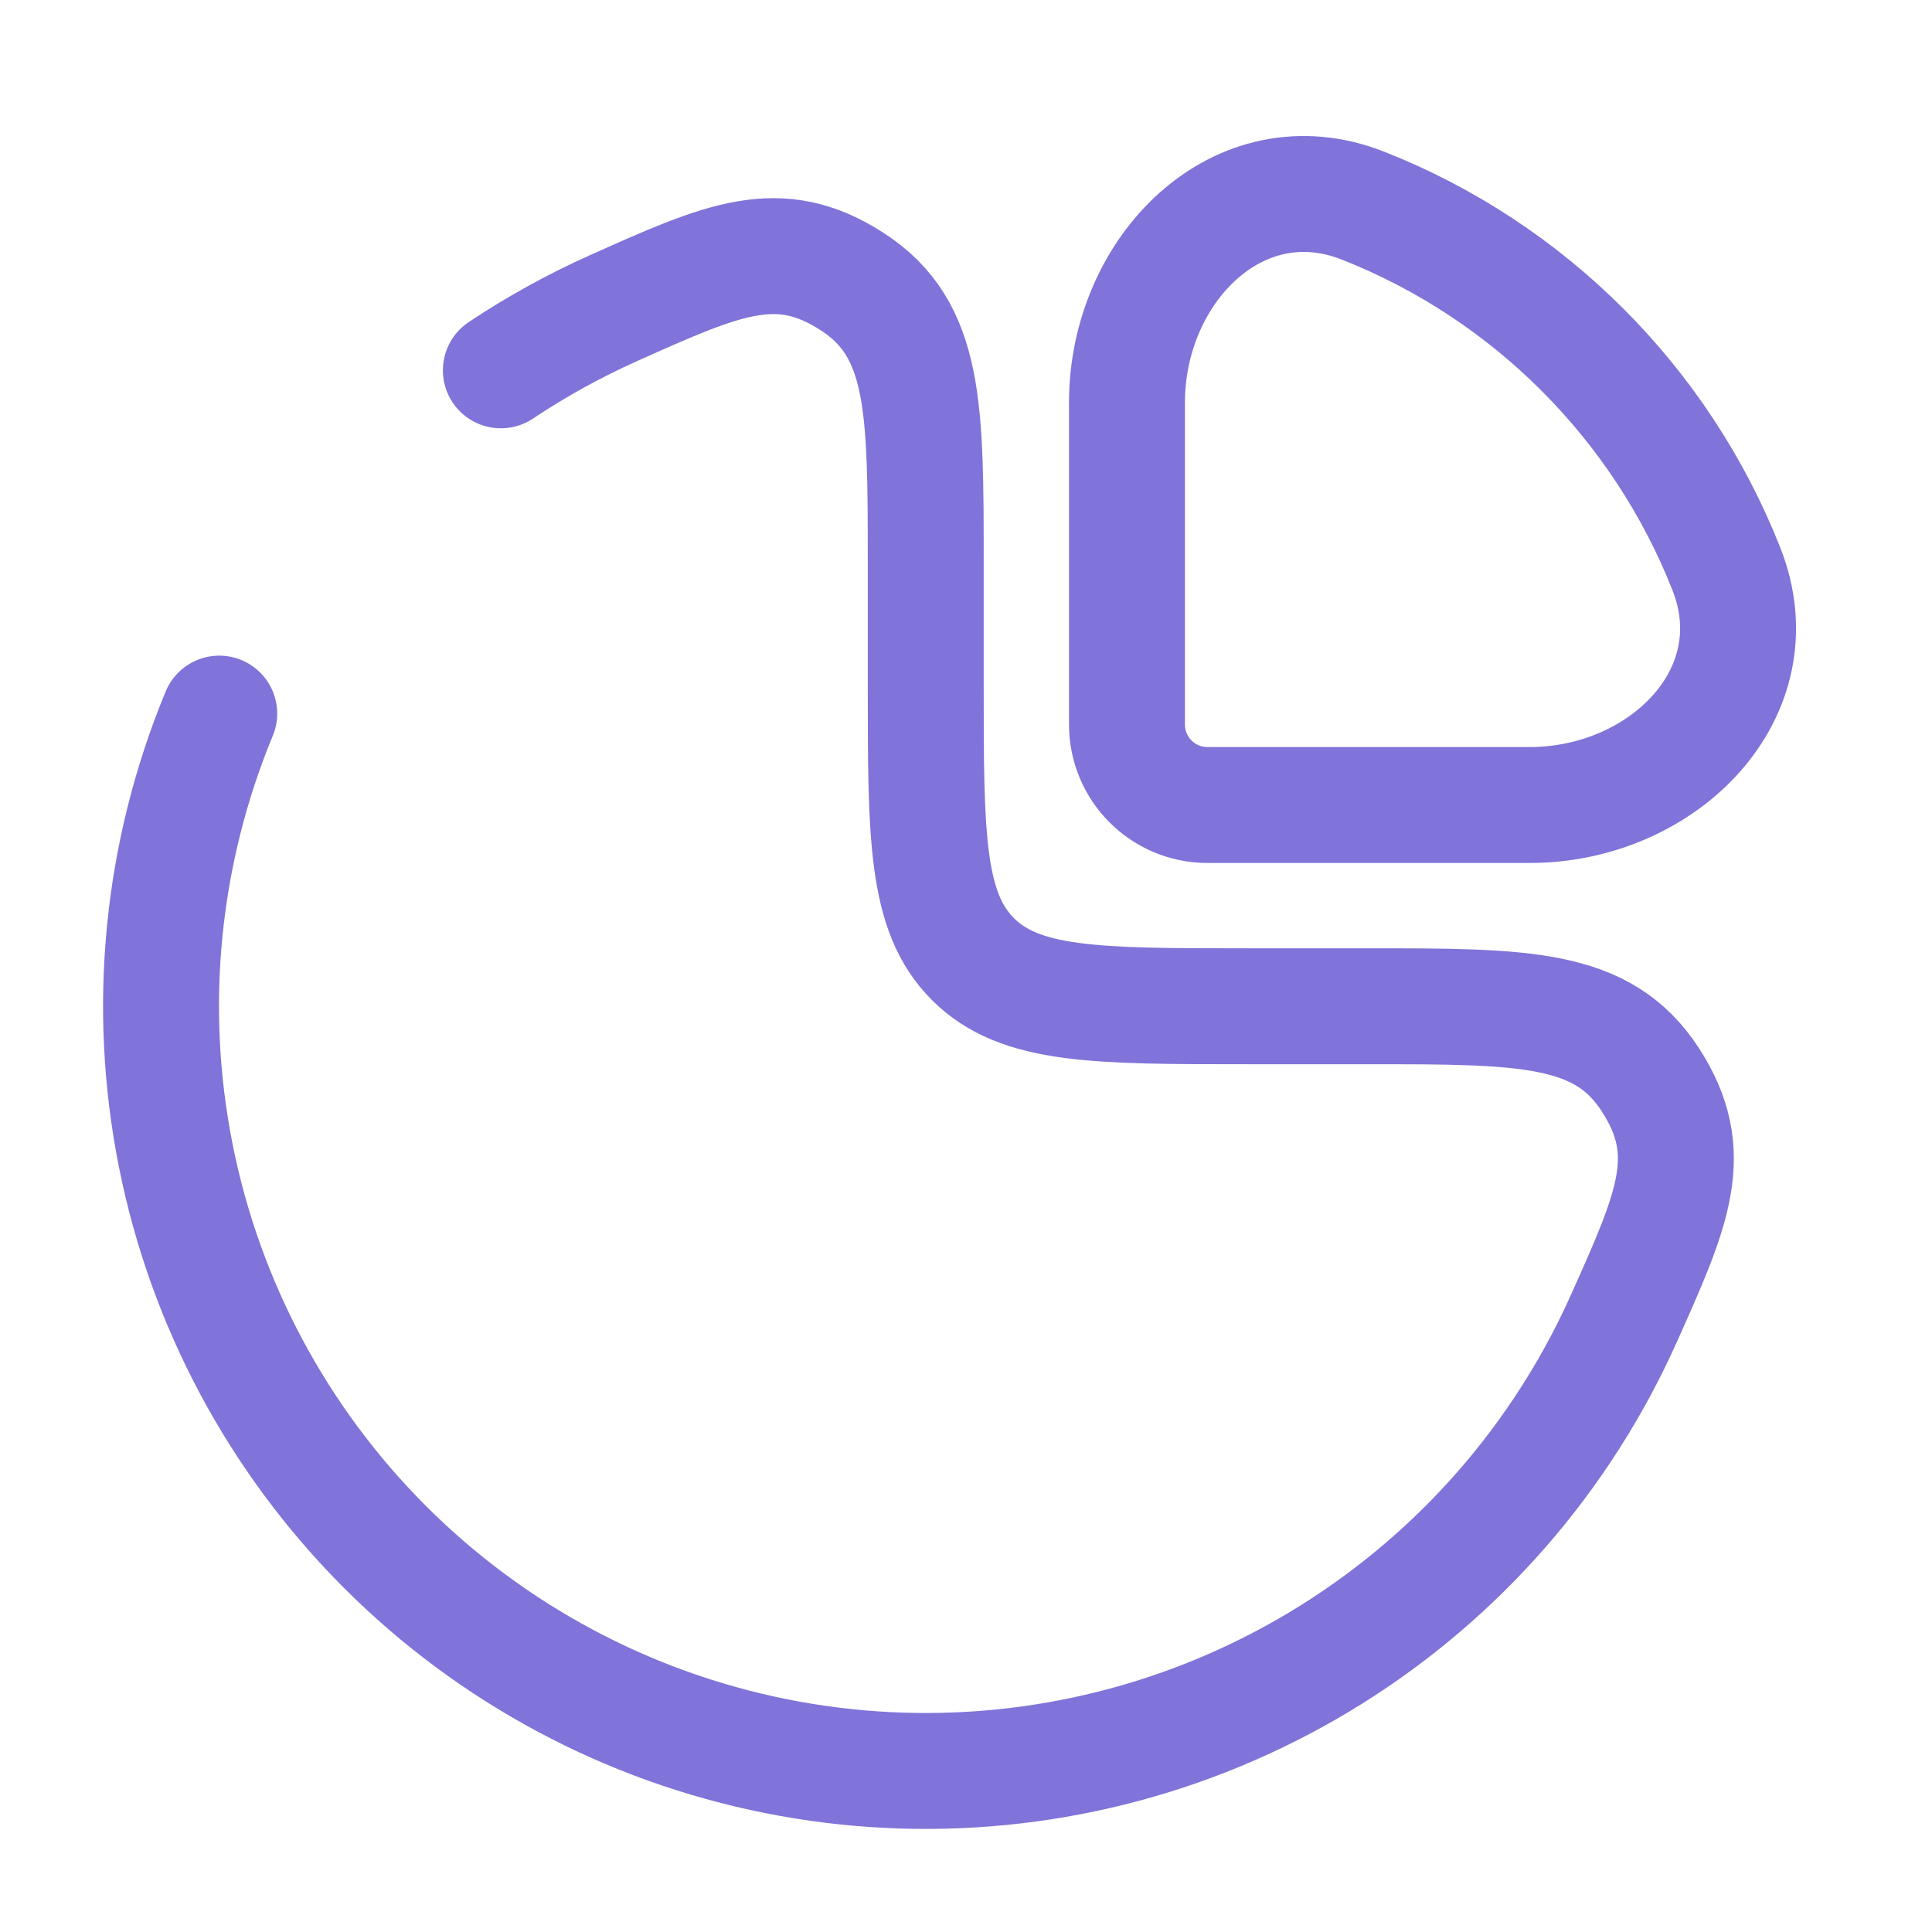
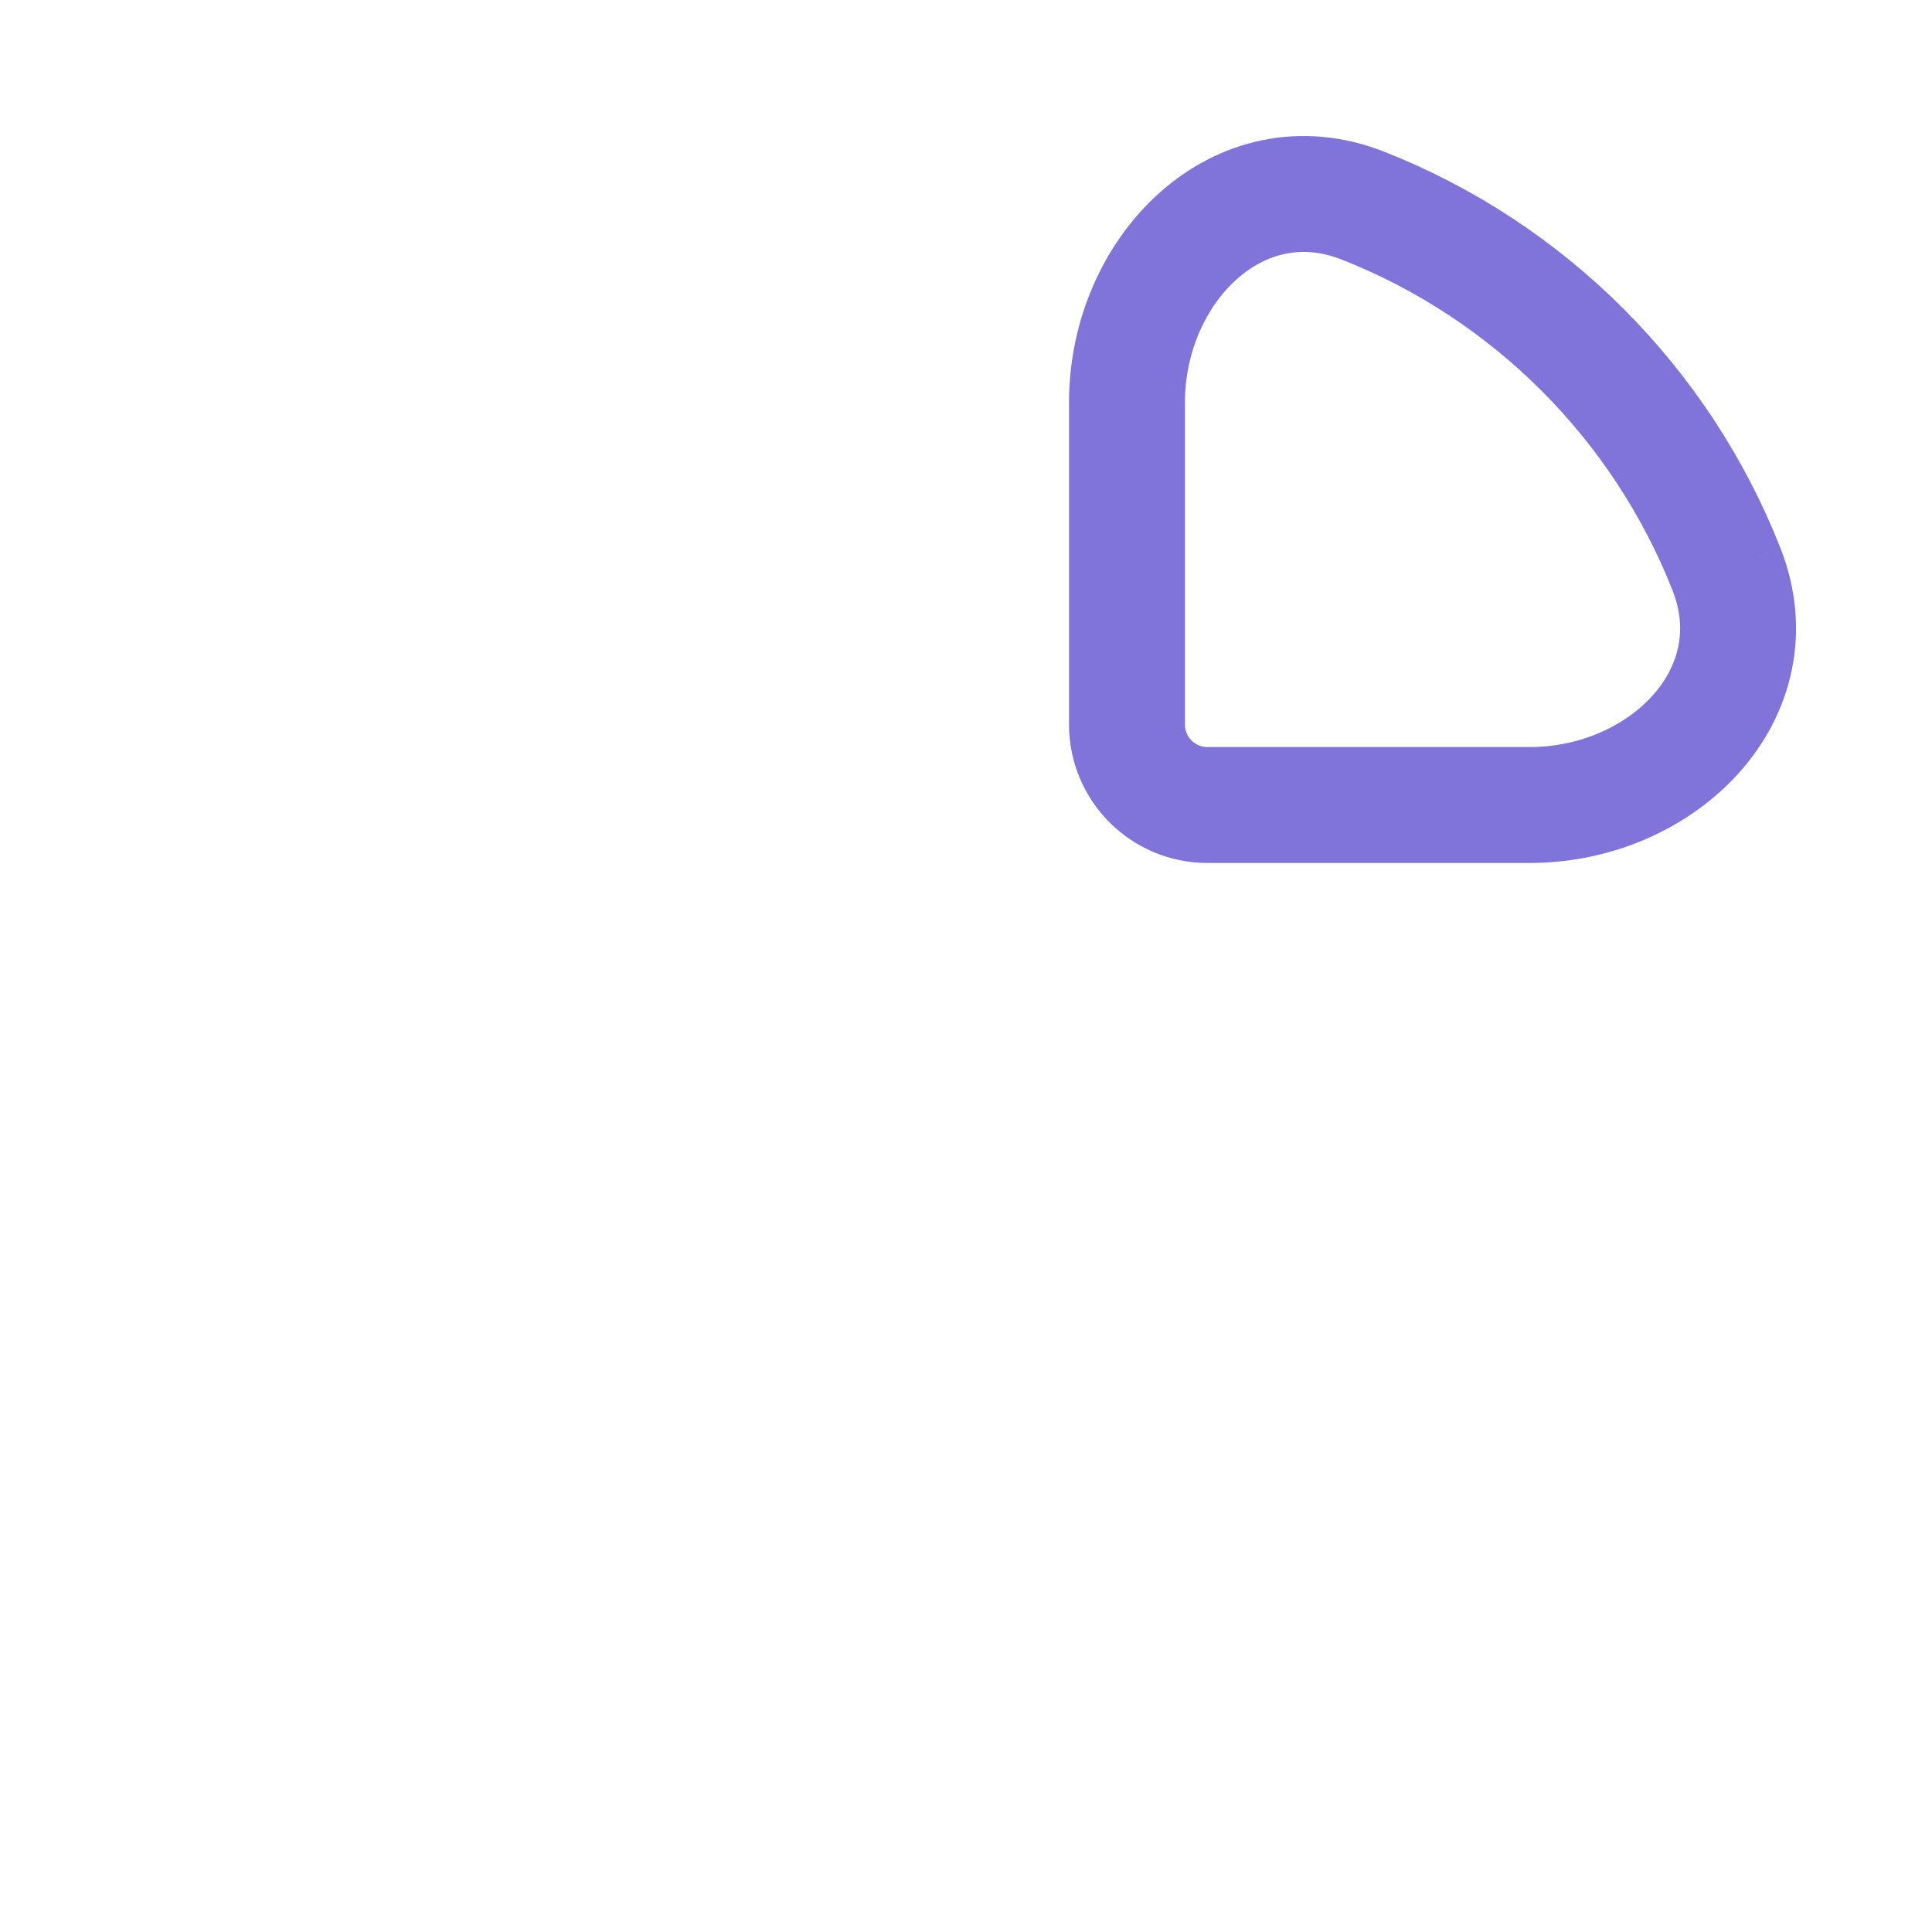
<svg xmlns="http://www.w3.org/2000/svg" width="25" height="25" viewBox="0 0 25 25" fill="none">
-   <path d="M22.34 7.364C21.494 5.217 19.783 3.506 17.637 2.661C16.031 2.028 14.583 3.483 14.583 5.209V9.375C14.583 9.951 15.05 10.417 15.625 10.417H19.792C21.518 10.417 22.972 8.97 22.34 7.364Z" stroke="#8073D9" stroke-width="1.5" />
-   <path d="M6.481 4.792C6.944 4.483 7.431 4.215 7.935 3.989C9.364 3.349 10.078 3.029 11.029 3.645C11.979 4.261 11.979 5.271 11.979 7.291V8.854C11.979 10.818 11.979 11.8 12.589 12.41C13.2 13.021 14.182 13.021 16.146 13.021H17.708C19.729 13.021 20.739 13.021 21.355 13.971C21.971 14.922 21.651 15.636 21.011 17.065C20.785 17.569 20.517 18.055 20.207 18.518C19.12 20.146 17.574 21.414 15.766 22.163C13.958 22.912 11.968 23.108 10.049 22.726C8.129 22.344 6.366 21.402 4.982 20.018C3.598 18.634 2.655 16.871 2.274 14.951C1.892 13.032 2.088 11.042 2.837 9.234" stroke="#8073D9" stroke-width="1.5" stroke-linecap="round" />
+   <path d="M22.34 7.364C21.494 5.217 19.783 3.506 17.637 2.661C16.031 2.028 14.583 3.483 14.583 5.209V9.375C14.583 9.951 15.05 10.417 15.625 10.417H19.792C21.518 10.417 22.972 8.97 22.34 7.364" stroke="#8073D9" stroke-width="1.5" />
</svg>